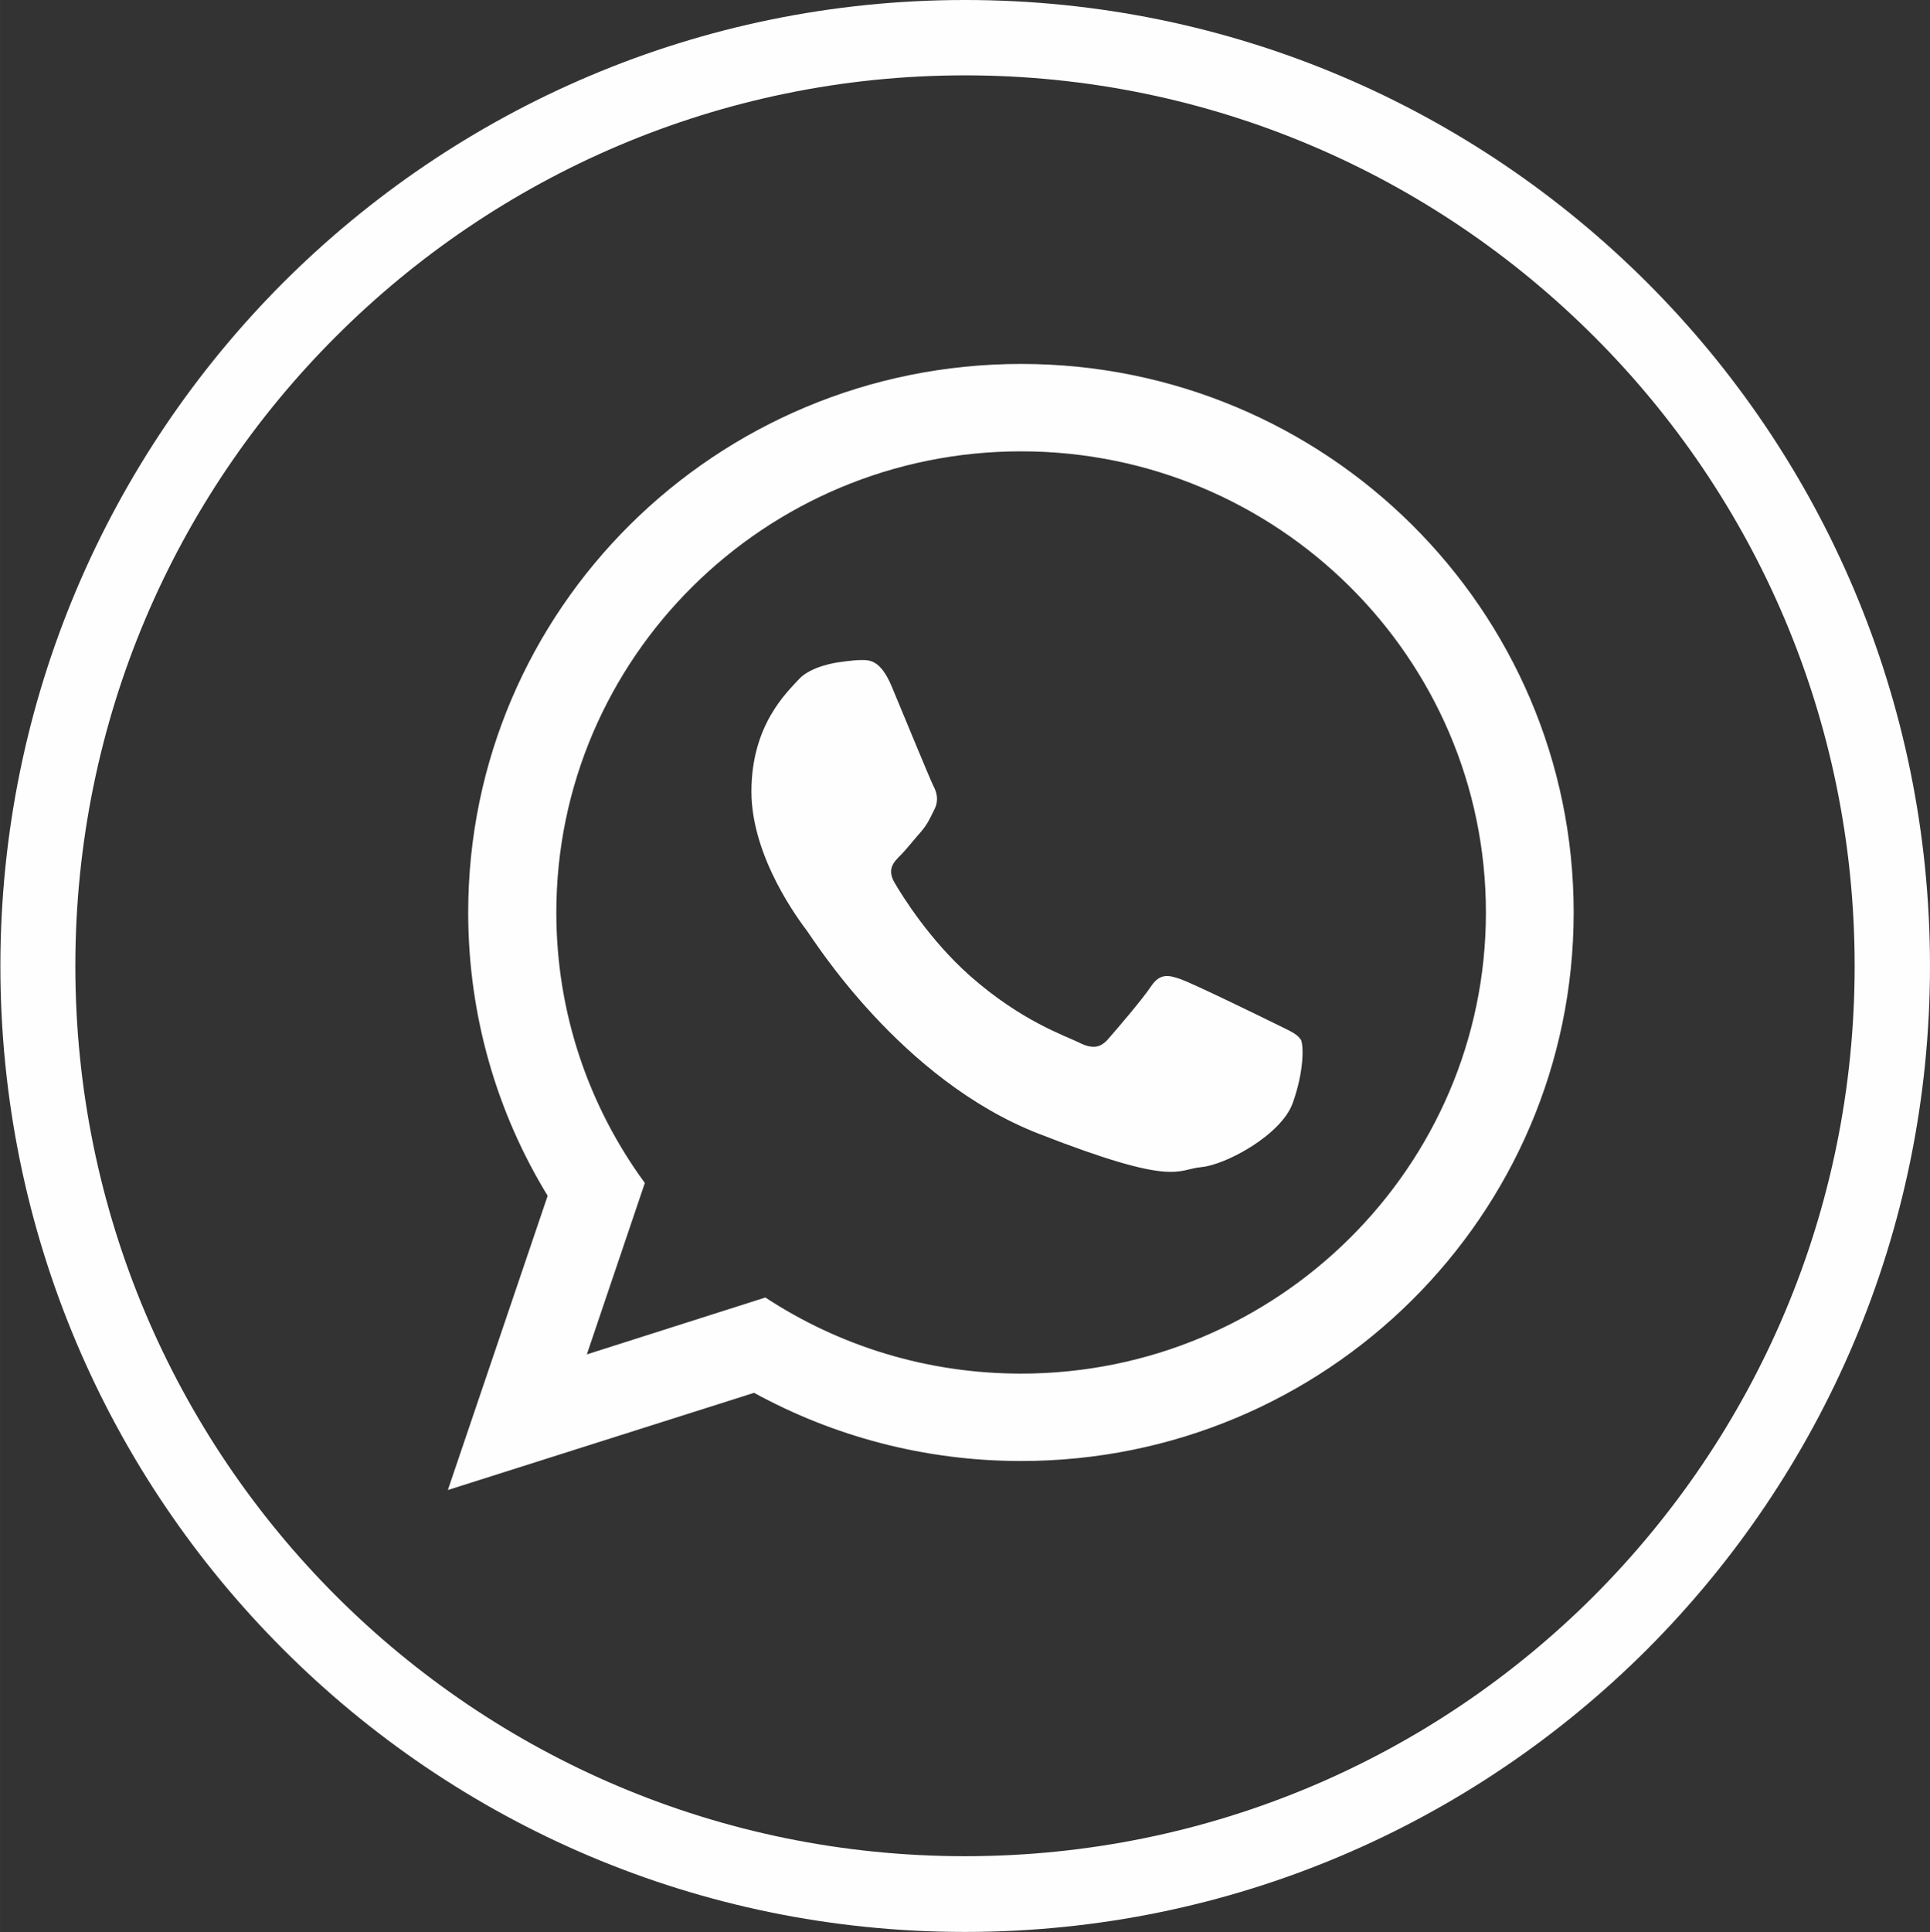
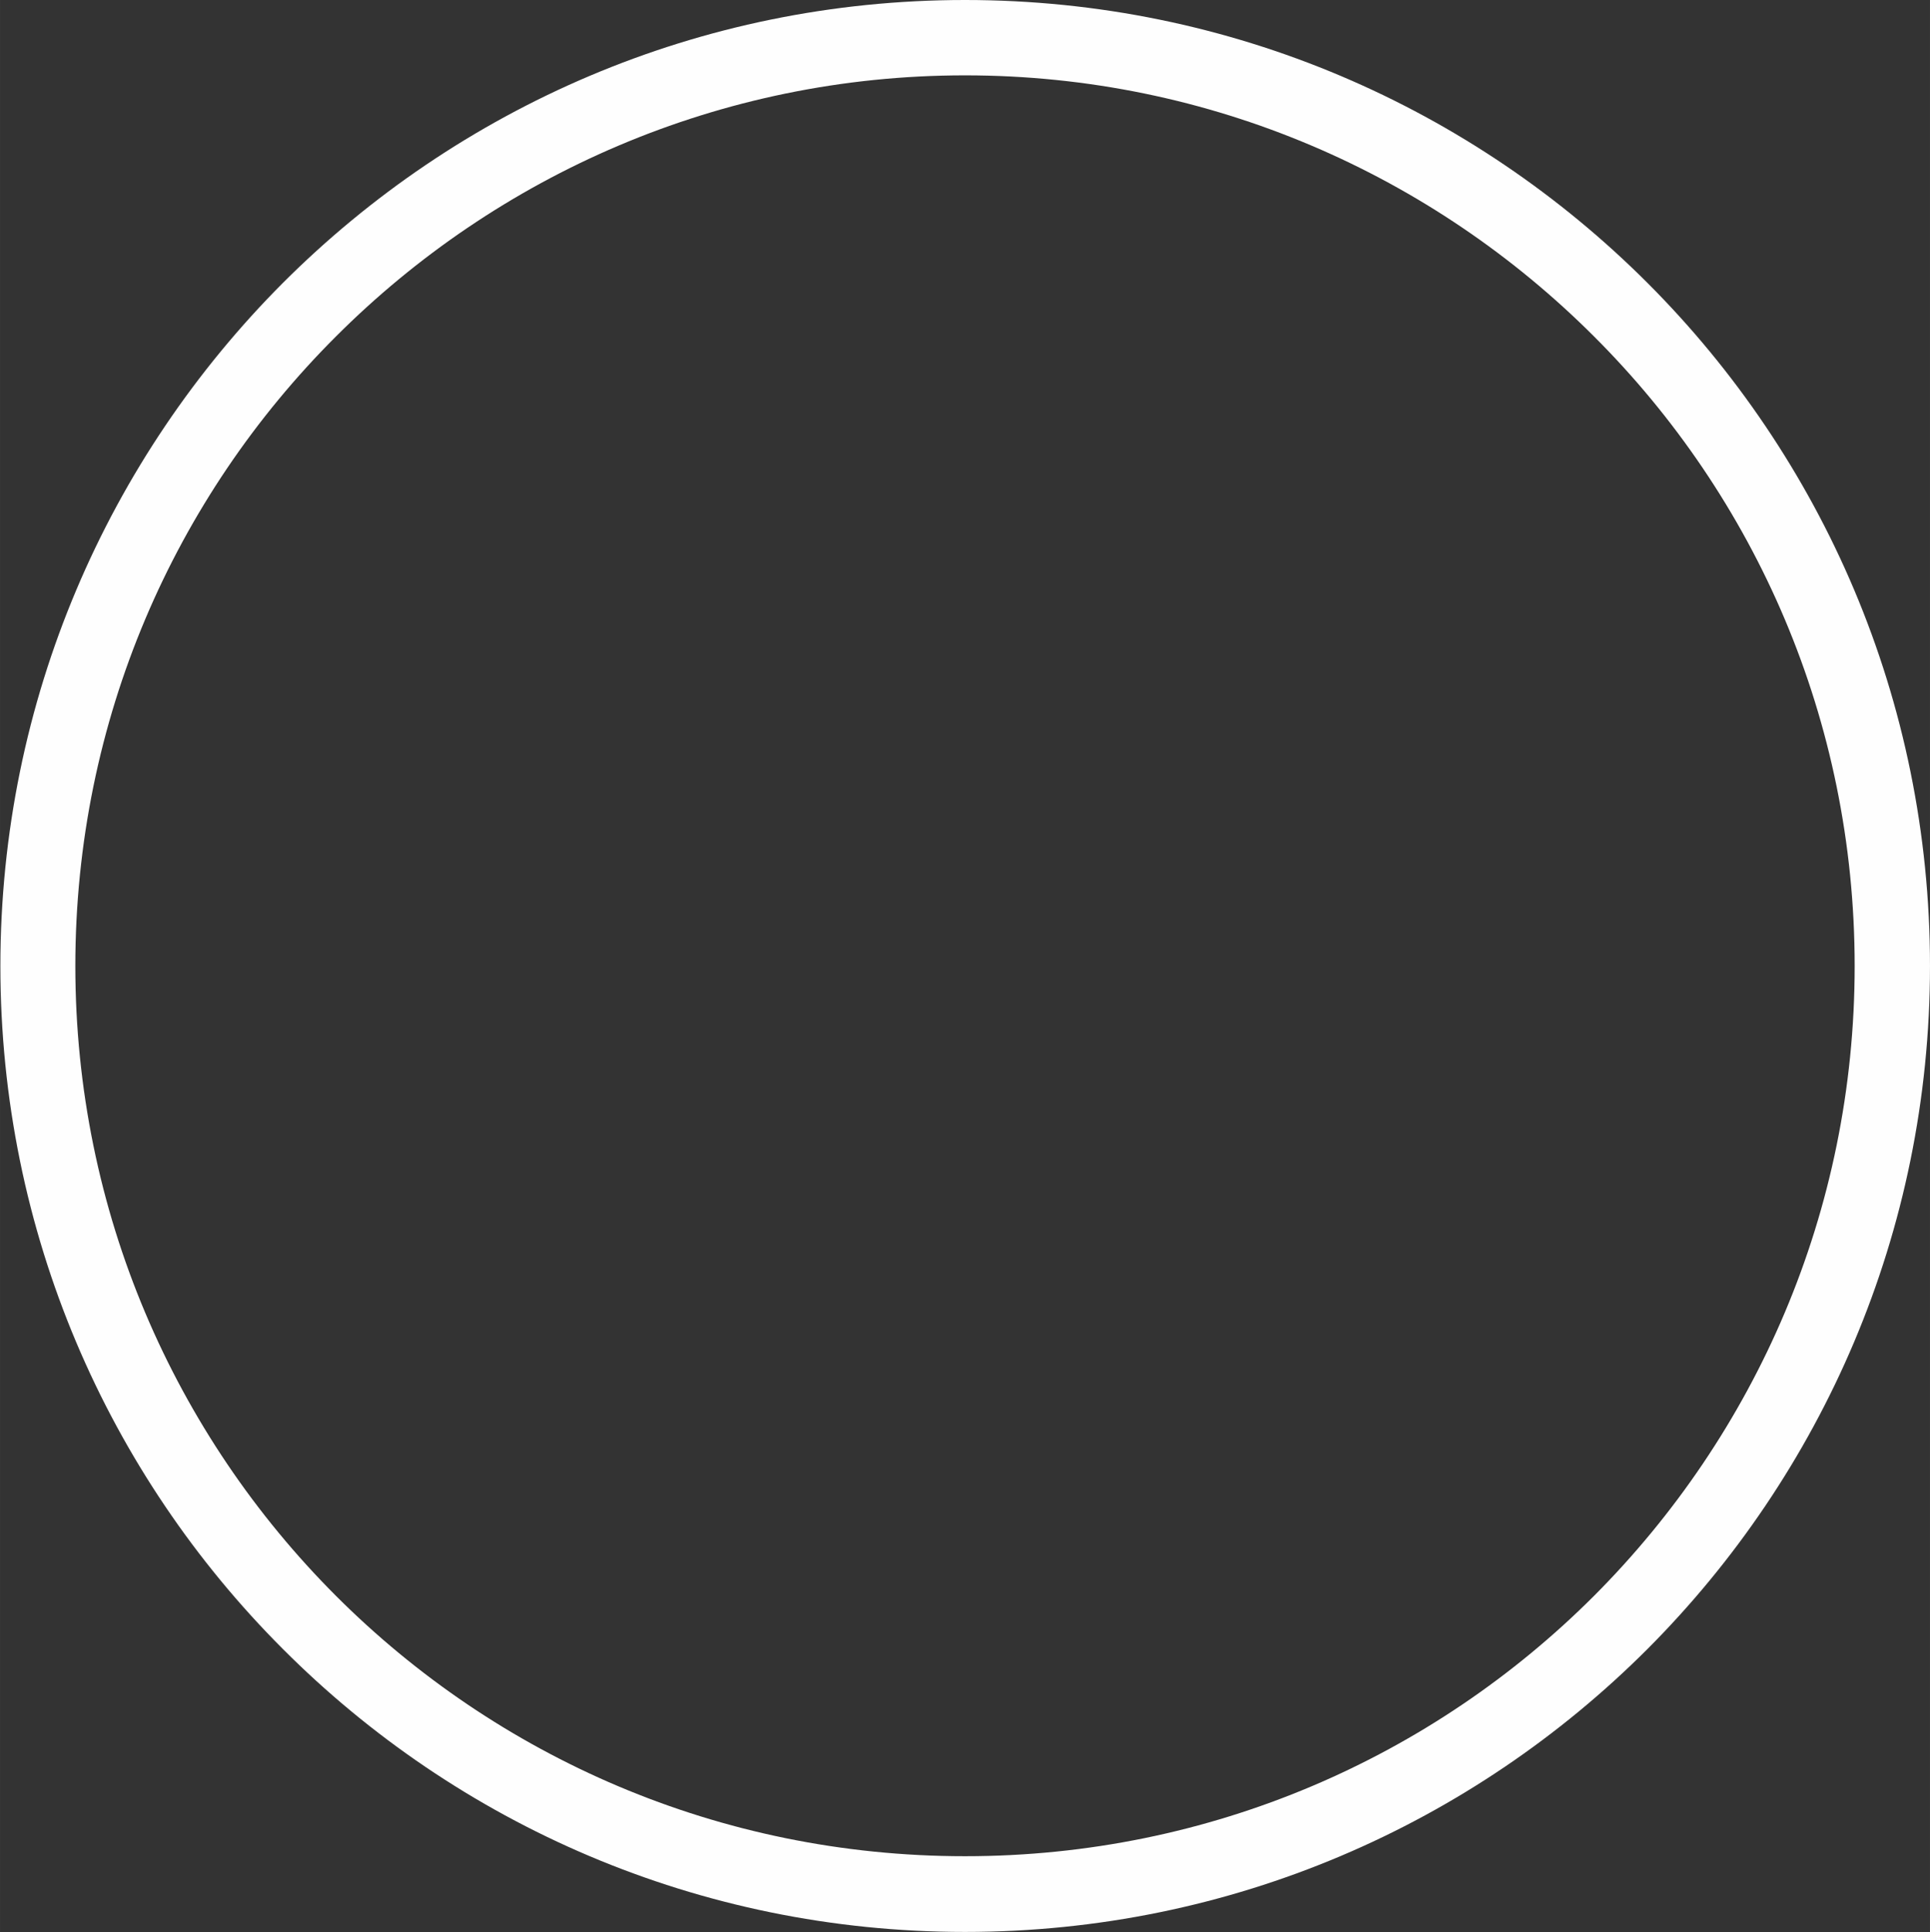
<svg xmlns="http://www.w3.org/2000/svg" xml:space="preserve" width="8.3mm" height="8.308mm" version="1.1" style="shape-rendering:geometricPrecision; text-rendering:geometricPrecision; image-rendering:optimizeQuality; fill-rule:evenodd; clip-rule:evenodd" viewBox="0 0 51.24 51.29">
  <rect x="0" y="0" width="51.24" height="51.29" fill="#333333" stroke="none" />
  <defs>
    <style type="text/css">
   
    .fil0 {fill:#FEFEFE}
    .fil1 {fill:#FEFEFE;fill-rule:nonzero}
   
  </style>
  </defs>
  <g id="Слой_x0020_1">
    <g id="_2201325564384">
      <g>
        <g>
-           <path class="fil0" d="M41.78 24.22c0,8.04 -6.57,14.56 -14.67,14.56 -2.57,0 -4.99,-0.66 -7.09,-1.81l-8.13 2.58 2.65 -7.81c-1.34,-2.19 -2.11,-4.77 -2.11,-7.52 0,-8.04 6.57,-14.56 14.68,-14.56 8.1,0 14.67,6.52 14.67,14.56zm-14.67 -12.24l0 0c-6.81,0 -12.34,5.49 -12.34,12.24 0,2.68 0.87,5.16 2.35,7.18l-1.54 4.55 4.74 -1.51c1.95,1.28 4.28,2.02 6.79,2.02 6.8,0 12.34,-5.49 12.34,-12.24 0,-6.75 -5.53,-12.24 -12.34,-12.24zm7.41 15.6l0 0c-0.09,-0.15 -0.33,-0.24 -0.69,-0.42 -0.36,-0.18 -2.13,-1.04 -2.46,-1.16 -0.33,-0.12 -0.57,-0.18 -0.81,0.18 -0.24,0.36 -0.93,1.16 -1.14,1.4 -0.21,0.24 -0.42,0.27 -0.78,0.09 -0.36,-0.18 -1.52,-0.56 -2.89,-1.77 -1.07,-0.95 -1.79,-2.11 -2,-2.47 -0.21,-0.36 -0.02,-0.55 0.16,-0.73 0.16,-0.16 0.36,-0.42 0.54,-0.62 0.18,-0.21 0.24,-0.36 0.36,-0.6 0.12,-0.24 0.06,-0.45 -0.03,-0.62 -0.09,-0.18 -0.81,-1.93 -1.11,-2.65 -0.3,-0.71 -0.6,-0.69 -0.81,-0.69 -0.21,0 -0.6,0.06 -0.6,0.06 0,0 -0.72,0.09 -1.05,0.45 -0.33,0.36 -1.26,1.22 -1.26,2.98 0,1.76 1.29,3.45 1.47,3.69 0.18,0.24 2.49,3.96 6.15,5.39 3.66,1.43 3.66,0.95 4.32,0.89 0.66,-0.06 2.13,-0.86 2.43,-1.7 0.3,-0.83 0.3,-1.55 0.21,-1.7z" />
-         </g>
+           </g>
      </g>
      <path class="fil1" d="M42.32 8.93c-4.27,-4.27 -10.17,-6.93 -16.7,-6.93 -6.52,0 -12.43,2.66 -16.7,6.93 -4.28,4.27 -6.92,10.18 -6.92,16.71 0,6.53 2.64,12.44 6.92,16.72 4.27,4.27 10.17,6.91 16.7,6.91 6.53,0 12.43,-2.64 16.7,-6.91 4.28,-4.29 6.92,-10.19 6.92,-16.72 0,-6.53 -2.64,-12.44 -6.92,-16.71l0 0zm-16.7 -8.93c7.08,0 13.48,2.87 18.12,7.51 4.64,4.64 7.5,11.06 7.5,18.13 0,7.08 -2.87,13.49 -7.5,18.13 -4.64,4.64 -11.04,7.51 -18.12,7.51 -7.08,0 -13.48,-2.87 -18.11,-7.51 -4.64,-4.64 -7.5,-11.05 -7.5,-18.13 0,-7.07 2.87,-13.49 7.5,-18.13 4.64,-4.64 11.04,-7.51 18.11,-7.51l0 0z" />
    </g>
  </g>
</svg>